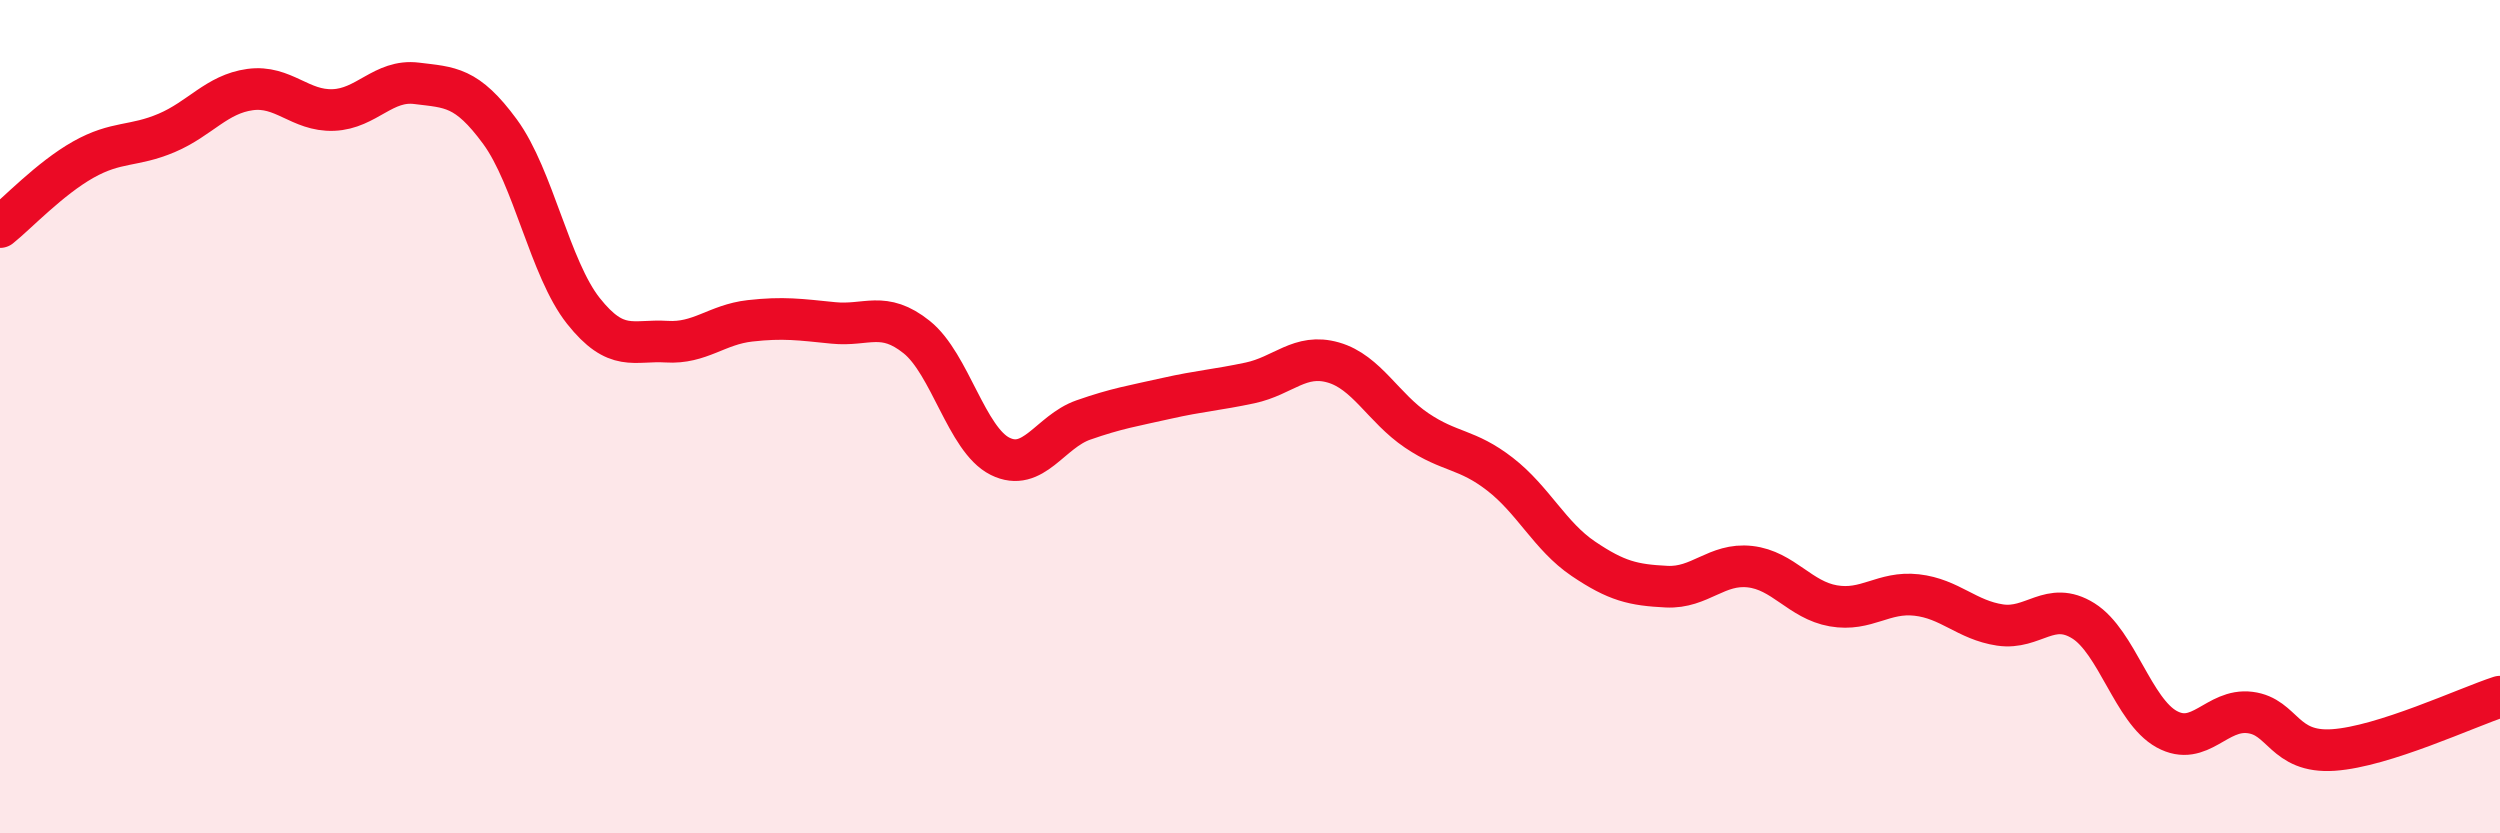
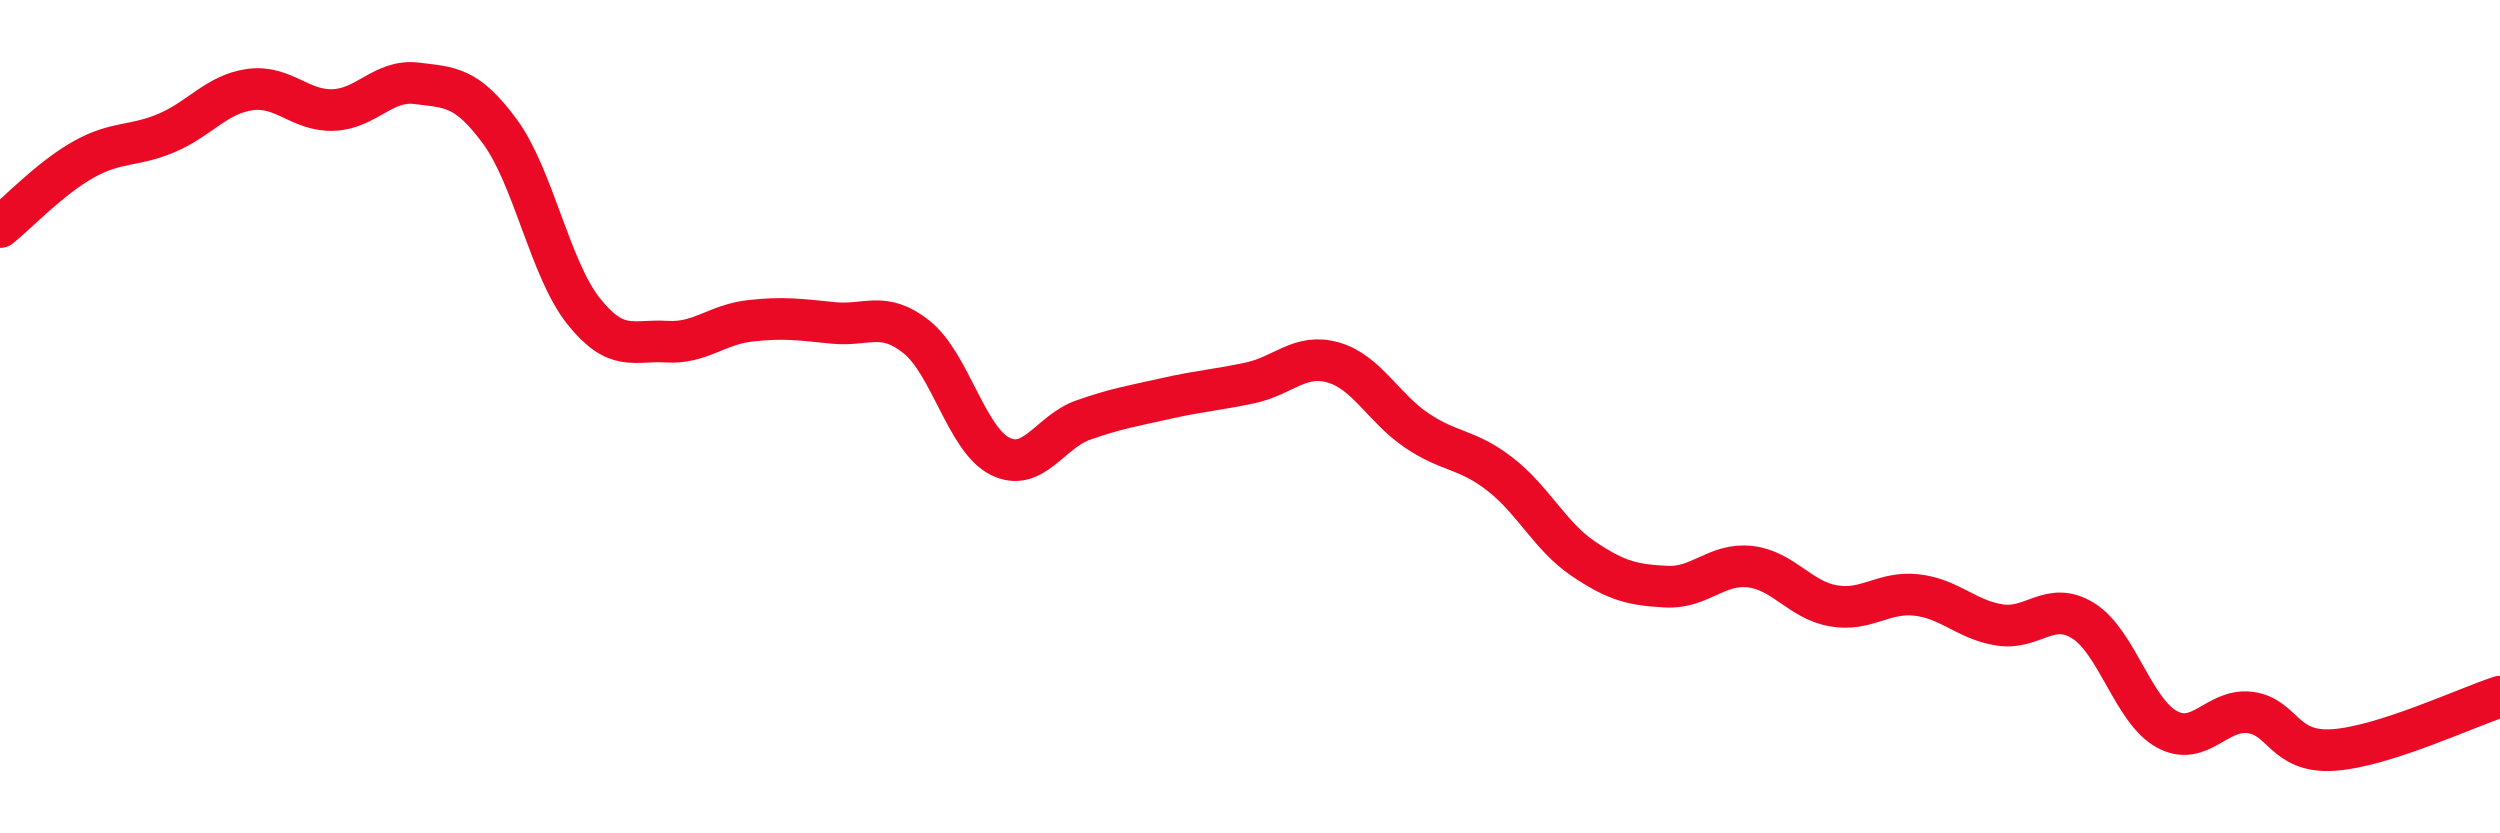
<svg xmlns="http://www.w3.org/2000/svg" width="60" height="20" viewBox="0 0 60 20">
-   <path d="M 0,5.45 C 0.4,5.13 1.2,4.28 2,3.83 C 2.8,3.38 3.2,3.53 4,3.19 C 4.8,2.85 5.2,2.26 6,2.15 C 6.8,2.04 7.2,2.67 8,2.64 C 8.8,2.61 9.2,1.9 10,2 C 10.8,2.1 11.2,2.07 12,3.16 C 12.8,4.25 13.2,6.45 14,7.46 C 14.8,8.47 15.2,8.15 16,8.2 C 16.8,8.25 17.2,7.79 18,7.7 C 18.8,7.61 19.2,7.67 20,7.75 C 20.8,7.83 21.2,7.45 22,8.09 C 22.8,8.73 23.2,10.55 24,10.95 C 24.8,11.35 25.2,10.36 26,10.08 C 26.8,9.8 27.2,9.74 28,9.56 C 28.8,9.38 29.2,9.36 30,9.19 C 30.8,9.02 31.2,8.47 32,8.7 C 32.8,8.93 33.2,9.79 34,10.33 C 34.8,10.87 35.2,10.76 36,11.38 C 36.8,12 37.2,12.87 38,13.41 C 38.8,13.95 39.2,14.04 40,14.08 C 40.8,14.12 41.2,13.51 42,13.6 C 42.8,13.69 43.2,14.4 44,14.54 C 44.8,14.68 45.2,14.19 46,14.28 C 46.8,14.37 47.2,14.88 48,15 C 48.8,15.12 49.2,14.4 50,14.9 C 50.8,15.4 51.2,17.06 52,17.5 C 52.8,17.94 53.2,17 54,17.1 C 54.8,17.2 54.8,18.08 56,18 C 57.2,17.92 59.2,16.98 60,16.72L60 20L0 20Z" fill="#EB0A25" opacity="0.1" stroke-linecap="round" stroke-linejoin="round" />
  <path d="M 0,5.45 C 0.4,5.13 1.2,4.28 2,3.83 C 2.8,3.38 3.2,3.53 4,3.19 C 4.8,2.85 5.2,2.26 6,2.15 C 6.8,2.04 7.2,2.67 8,2.64 C 8.8,2.61 9.2,1.9 10,2 C 10.8,2.1 11.2,2.07 12,3.16 C 12.8,4.25 13.2,6.45 14,7.46 C 14.8,8.47 15.2,8.15 16,8.2 C 16.8,8.25 17.2,7.79 18,7.7 C 18.8,7.61 19.2,7.67 20,7.75 C 20.8,7.83 21.2,7.45 22,8.09 C 22.8,8.73 23.2,10.55 24,10.95 C 24.8,11.35 25.2,10.36 26,10.08 C 26.8,9.8 27.2,9.74 28,9.56 C 28.8,9.38 29.2,9.36 30,9.19 C 30.8,9.02 31.2,8.47 32,8.7 C 32.8,8.93 33.2,9.79 34,10.33 C 34.8,10.87 35.2,10.76 36,11.38 C 36.8,12 37.2,12.87 38,13.41 C 38.8,13.95 39.2,14.04 40,14.08 C 40.8,14.12 41.2,13.51 42,13.6 C 42.8,13.69 43.2,14.4 44,14.54 C 44.8,14.68 45.2,14.19 46,14.28 C 46.8,14.37 47.2,14.88 48,15 C 48.8,15.12 49.2,14.4 50,14.9 C 50.8,15.4 51.2,17.06 52,17.5 C 52.8,17.94 53.2,17 54,17.1 C 54.8,17.2 54.8,18.08 56,18 C 57.2,17.92 59.2,16.98 60,16.72" stroke="#EB0A25" stroke-width="1" fill="none" stroke-linecap="round" stroke-linejoin="round" />
</svg>